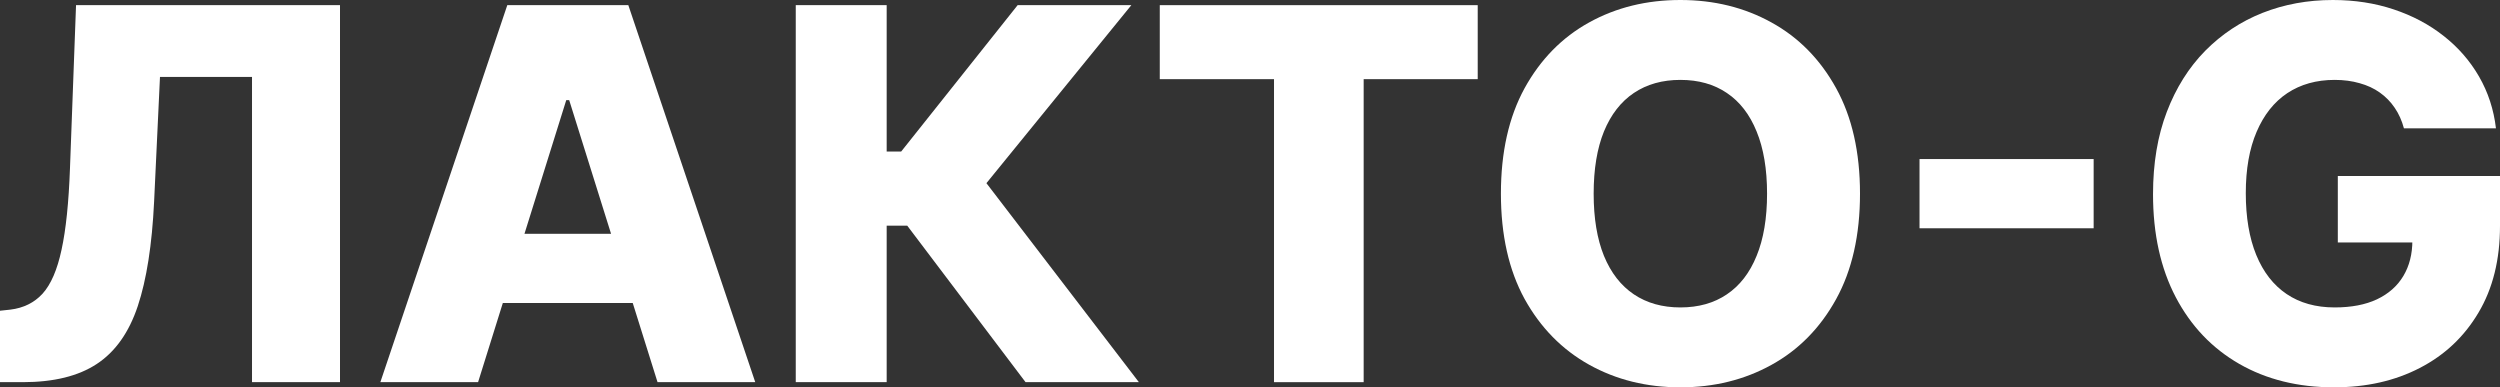
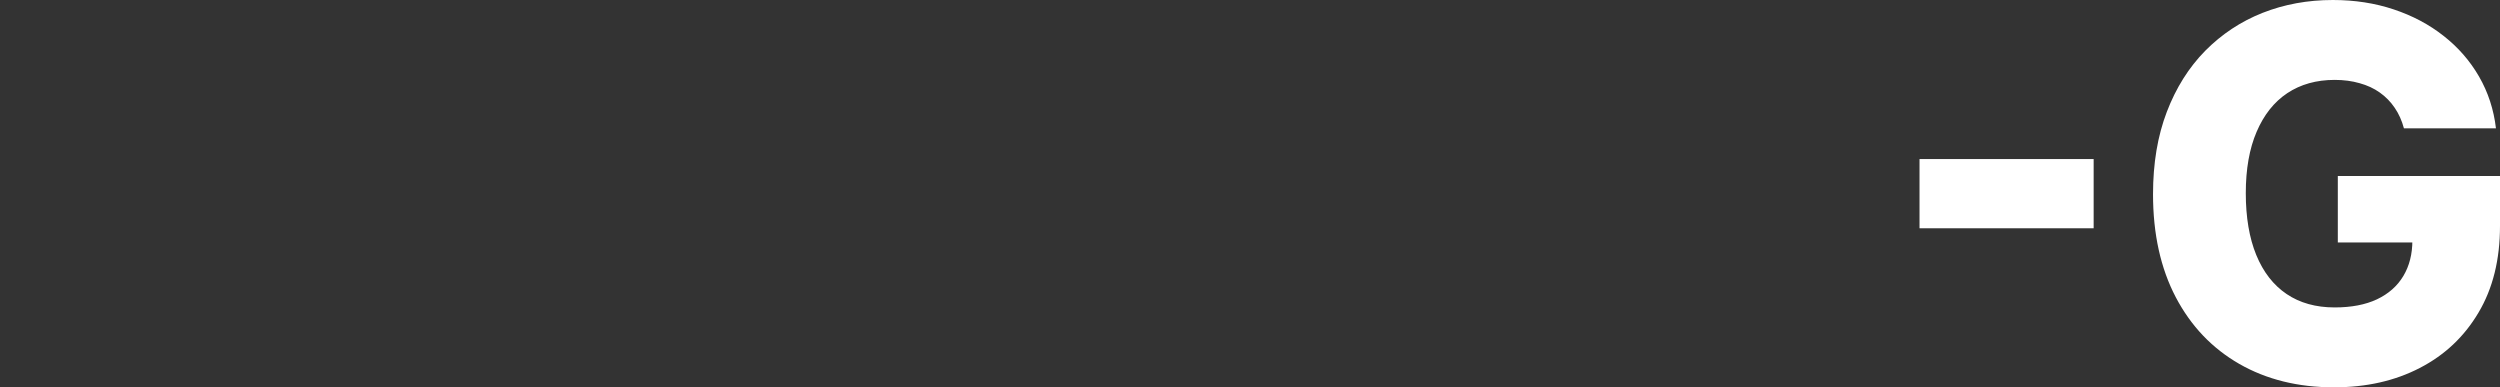
<svg xmlns="http://www.w3.org/2000/svg" width="142" height="22" viewBox="0 0 142 22" fill="none">
  <rect x="0" y="0" width="142" height="22" fill="#333333" stroke="none" />
-   <path d="M0 21.707V17.65L0.584 17.587C1.335 17.497 1.948 17.194 2.42 16.678C2.893 16.155 3.252 15.325 3.495 14.189C3.745 13.046 3.905 11.502 3.975 9.557L4.319 0.293H19.312V21.707H14.314V4.371H9.087L8.753 11.46C8.635 13.907 8.326 15.883 7.825 17.389C7.324 18.887 6.549 19.982 5.498 20.672C4.455 21.362 3.053 21.707 1.294 21.707H0Z" fill="white" />
-   <path d="M27.155 21.707H21.604L28.814 0.293H35.689L42.898 21.707H37.348L32.33 5.688H32.163L27.155 21.707ZM26.414 13.28H38.016V17.211H26.414V13.28Z" fill="white" />
-   <path d="M58.251 21.707L51.532 12.819H50.363V21.707H45.199V0.293H50.363V8.606H51.188L57.802 0.293H64.26L56.029 10.404L64.688 21.707H58.251Z" fill="white" />
-   <path d="M65.875 4.496V0.293H83.934V4.496H77.456V21.707H72.364V4.496H65.875Z" fill="white" />
-   <path d="M105.648 11C105.648 13.356 105.196 15.353 104.292 16.991C103.388 18.63 102.164 19.874 100.62 20.724C99.082 21.575 97.358 22 95.445 22C93.525 22 91.797 21.571 90.26 20.714C88.722 19.857 87.502 18.612 86.597 16.981C85.7 15.343 85.252 13.349 85.252 11C85.252 8.644 85.7 6.647 86.597 5.009C87.502 3.37 88.722 2.126 90.26 1.276C91.797 0.425 93.525 0 95.445 0C97.358 0 99.082 0.425 100.62 1.276C102.164 2.126 103.388 3.37 104.292 5.009C105.196 6.647 105.648 8.644 105.648 11ZM100.369 11C100.369 9.606 100.171 8.428 99.775 7.466C99.385 6.504 98.822 5.775 98.084 5.28C97.354 4.785 96.474 4.538 95.445 4.538C94.422 4.538 93.543 4.785 92.805 5.28C92.068 5.775 91.501 6.504 91.105 7.466C90.715 8.428 90.52 9.606 90.52 11C90.52 12.394 90.715 13.572 91.105 14.534C91.501 15.496 92.068 16.225 92.805 16.72C93.543 17.215 94.422 17.462 95.445 17.462C96.474 17.462 97.354 17.215 98.084 16.72C98.822 16.225 99.385 15.496 99.775 14.534C100.171 13.572 100.369 12.394 100.369 11Z" fill="white" />
  <path d="M118.919 9.034V12.966H109.029V9.034H118.919Z" fill="white" />
  <path d="M136.543 7.288C136.425 6.849 136.251 6.462 136.022 6.127C135.792 5.786 135.511 5.497 135.177 5.26C134.843 5.022 134.46 4.845 134.029 4.726C133.598 4.601 133.125 4.538 132.61 4.538C131.574 4.538 130.677 4.789 129.918 5.291C129.167 5.793 128.586 6.525 128.176 7.487C127.766 8.442 127.561 9.602 127.561 10.969C127.561 12.342 127.759 13.513 128.155 14.482C128.552 15.451 129.126 16.19 129.877 16.699C130.628 17.207 131.539 17.462 132.61 17.462C133.556 17.462 134.356 17.309 135.01 17.002C135.671 16.688 136.171 16.246 136.512 15.674C136.853 15.102 137.023 14.43 137.023 13.656L137.983 13.771H132.788V9.996H142V12.83C142 14.747 141.593 16.389 140.779 17.755C139.972 19.121 138.86 20.17 137.441 20.902C136.029 21.634 134.405 22 132.568 22C130.531 22 128.74 21.557 127.195 20.672C125.651 19.787 124.448 18.525 123.586 16.887C122.723 15.242 122.292 13.29 122.292 11.031C122.292 9.275 122.553 7.717 123.074 6.357C123.596 4.991 124.323 3.834 125.255 2.886C126.194 1.938 127.279 1.22 128.51 0.732C129.748 0.244 131.08 0 132.506 0C133.744 0 134.895 0.178 135.959 0.533C137.03 0.889 137.976 1.391 138.797 2.039C139.625 2.687 140.296 3.458 140.811 4.35C141.325 5.242 141.645 6.221 141.77 7.288H136.543Z" fill="white" />
</svg>